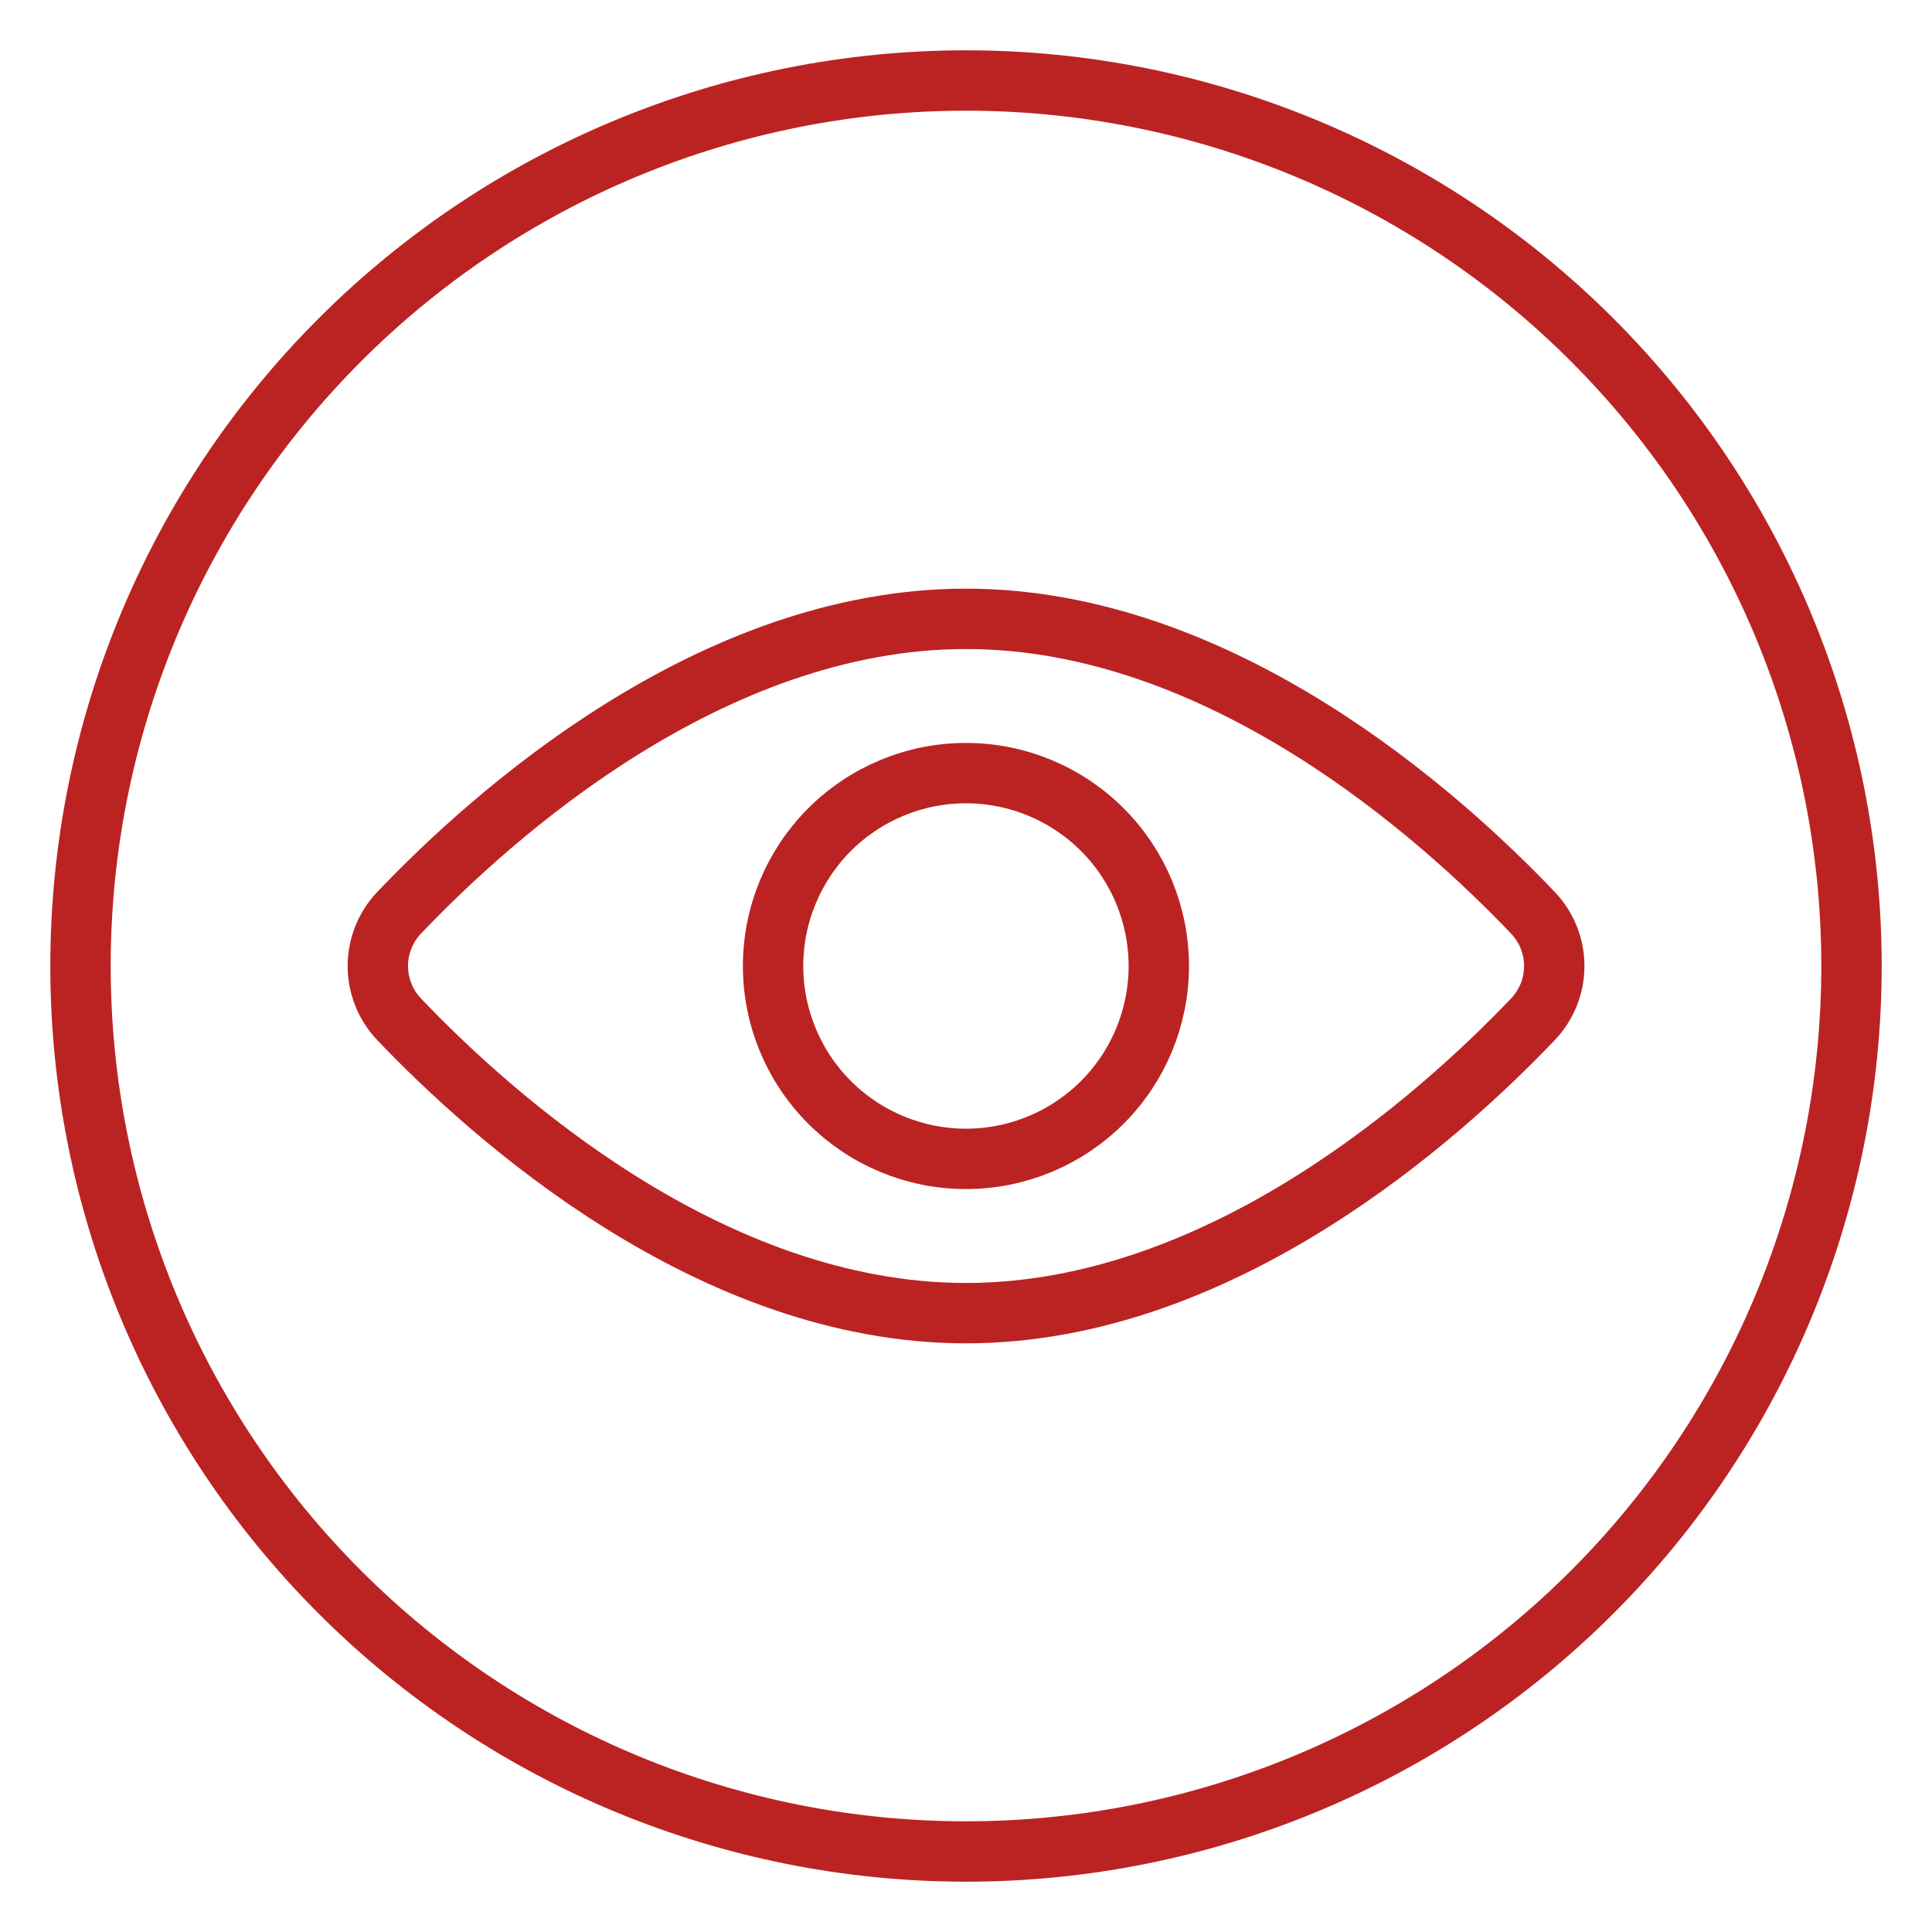
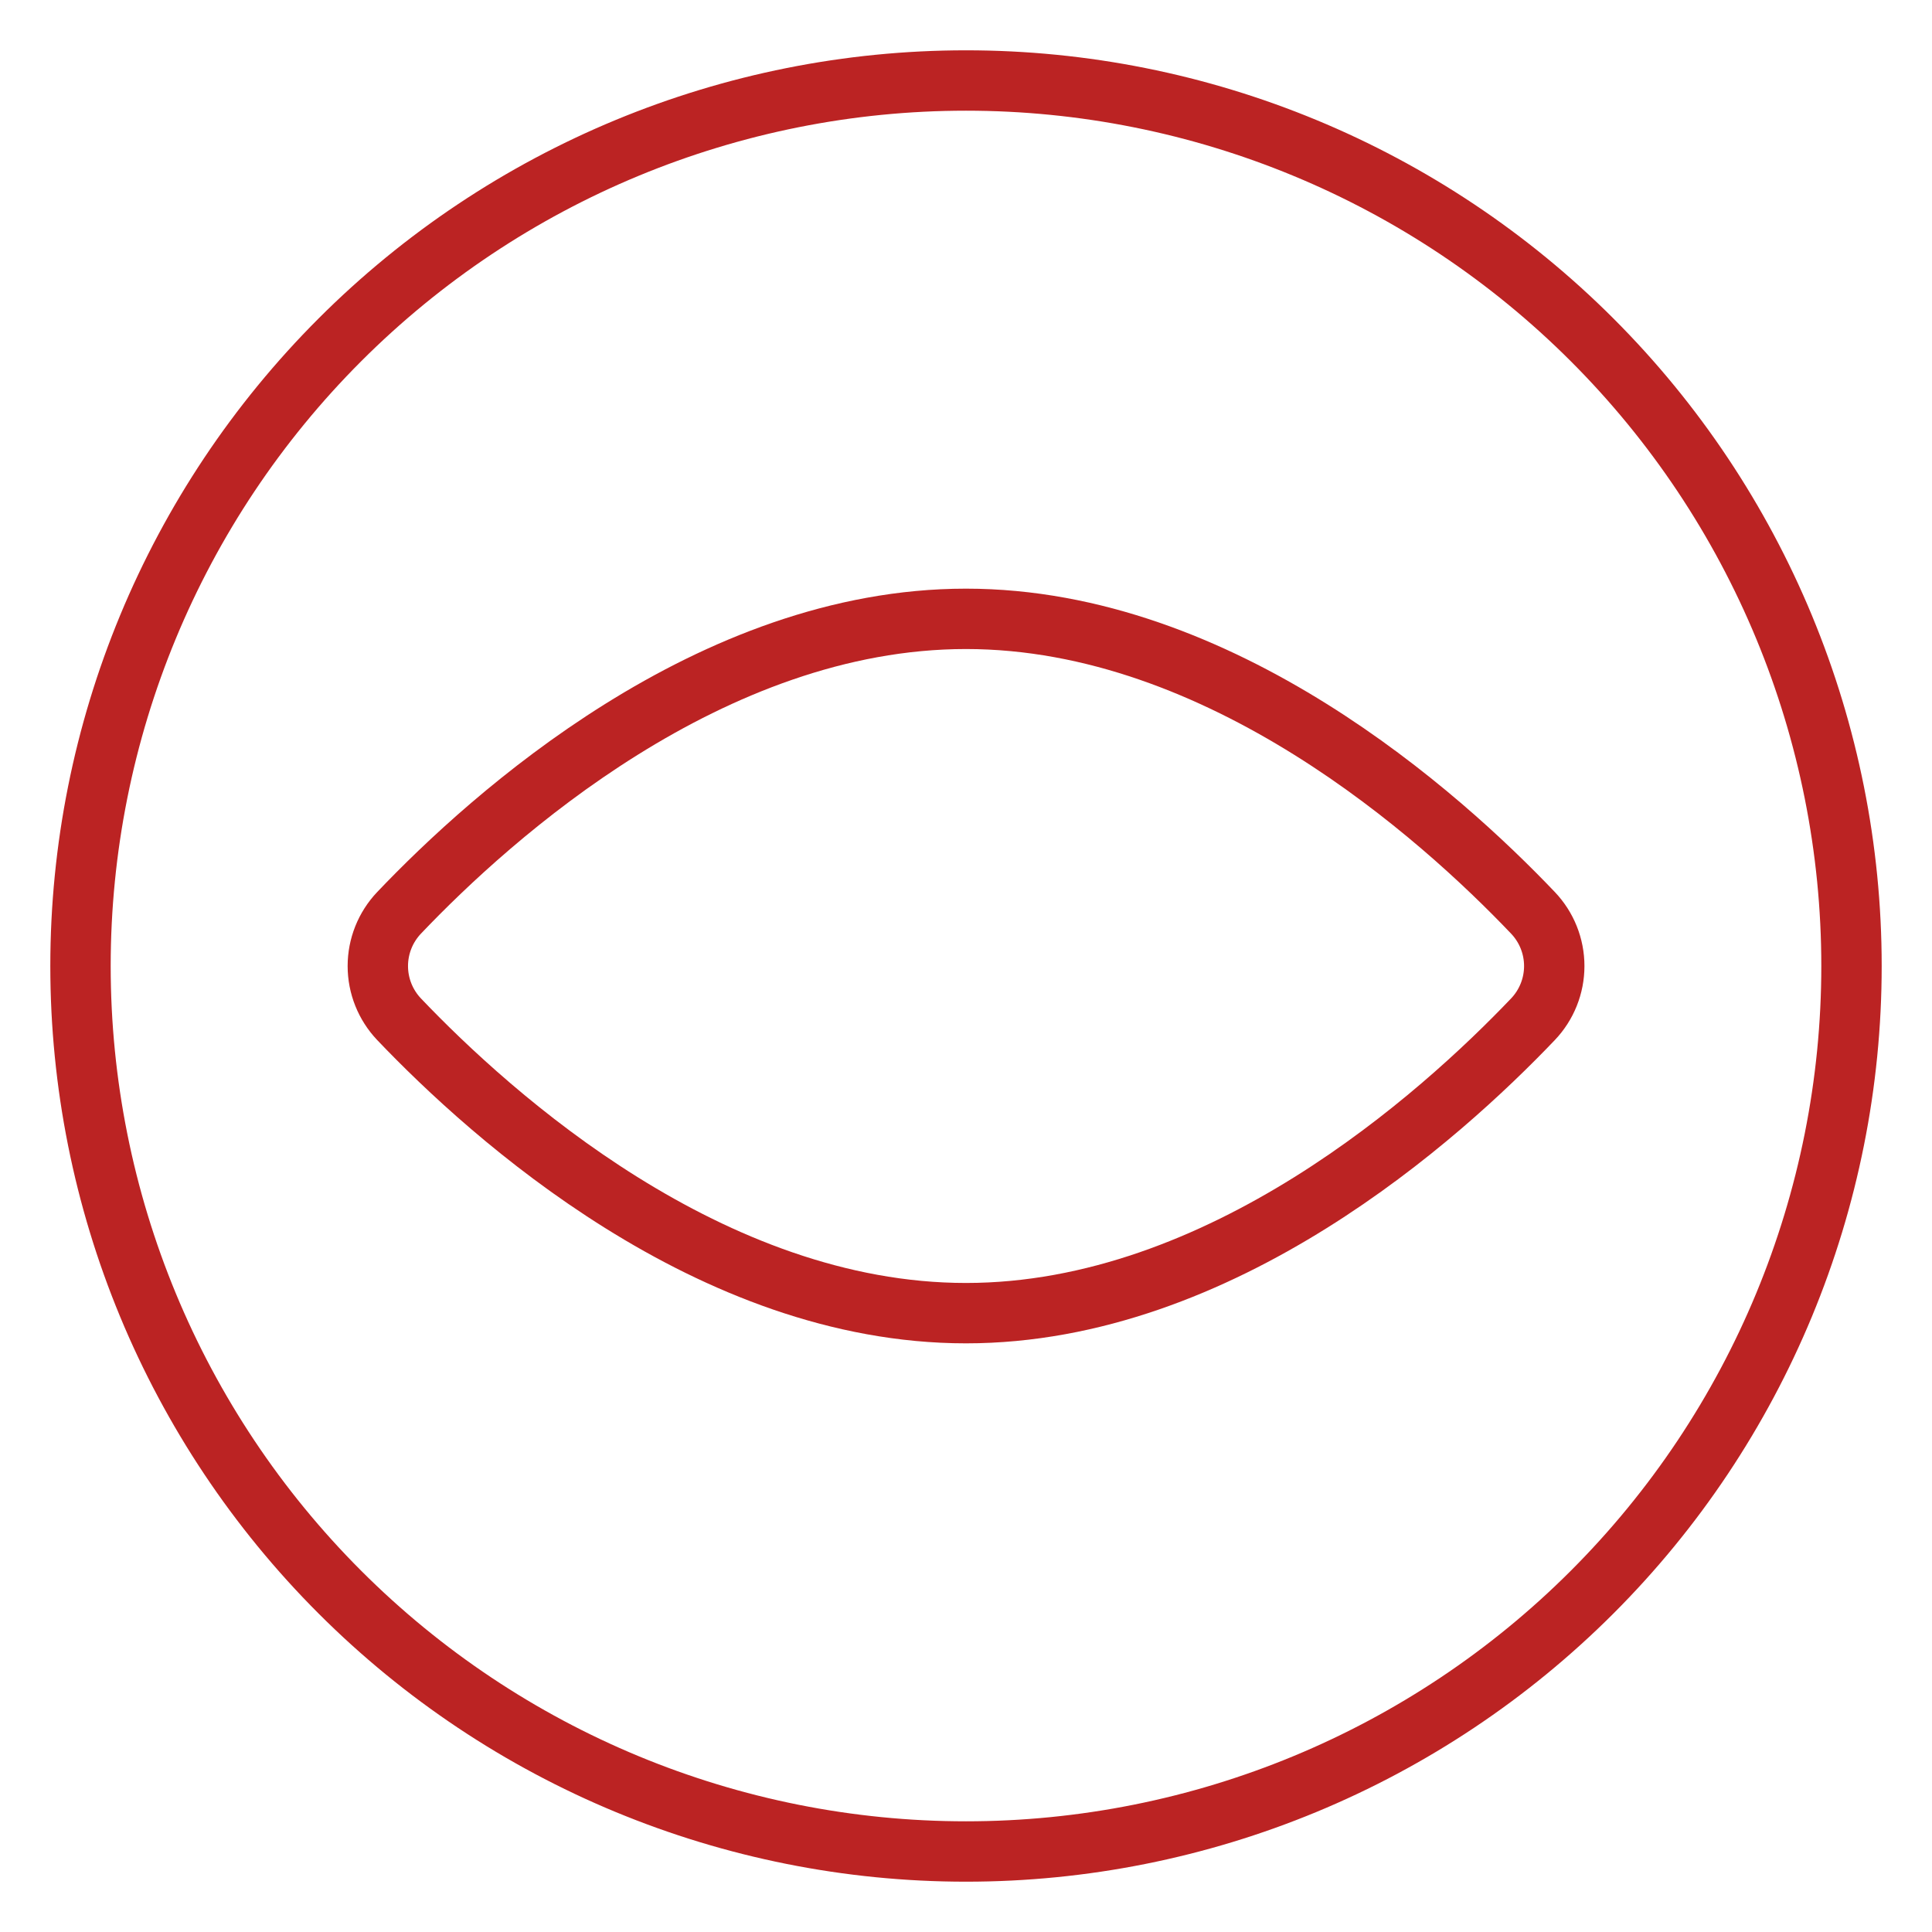
<svg xmlns="http://www.w3.org/2000/svg" width="48" height="48" viewBox="0 0 48 48" fill="none">
  <path d="M38.086 22.679C38.426 23.036 38.615 23.509 38.615 24.001C38.615 24.493 38.426 24.966 38.086 25.323C35.782 27.739 30.343 32.625 23.999 32.625C17.655 32.625 12.217 27.739 9.915 25.323C9.576 24.966 9.387 24.493 9.387 24.001C9.387 23.509 9.576 23.036 9.915 22.679C12.215 20.262 17.655 15.375 23.999 15.375C30.343 15.375 35.784 20.262 38.086 22.679Z" stroke="#BB2323" stroke-width="1.5" stroke-linecap="round" stroke-linejoin="round" />
-   <path d="M19.207 24C19.207 25.271 19.712 26.49 20.61 27.388C21.509 28.287 22.728 28.792 23.999 28.792C25.27 28.792 26.488 28.287 27.387 27.388C28.285 26.49 28.79 25.271 28.79 24C28.79 22.729 28.285 21.51 27.387 20.612C26.488 19.713 25.27 19.208 23.999 19.208C22.728 19.208 21.509 19.713 20.61 20.612C19.712 21.51 19.207 22.729 19.207 24Z" stroke="#BB2323" stroke-width="1.5" stroke-linecap="round" stroke-linejoin="round" />
  <path d="M2 24C2 29.835 4.318 35.431 8.444 39.556C12.569 43.682 18.165 46 24 46C29.835 46 35.431 43.682 39.556 39.556C43.682 35.431 46 29.835 46 24C46 18.165 43.682 12.569 39.556 8.444C35.431 4.318 29.835 2 24 2C18.165 2 12.569 4.318 8.444 8.444C4.318 12.569 2 18.165 2 24Z" stroke="#BB2323" stroke-width="1.5" stroke-linecap="round" stroke-linejoin="round" />
</svg>